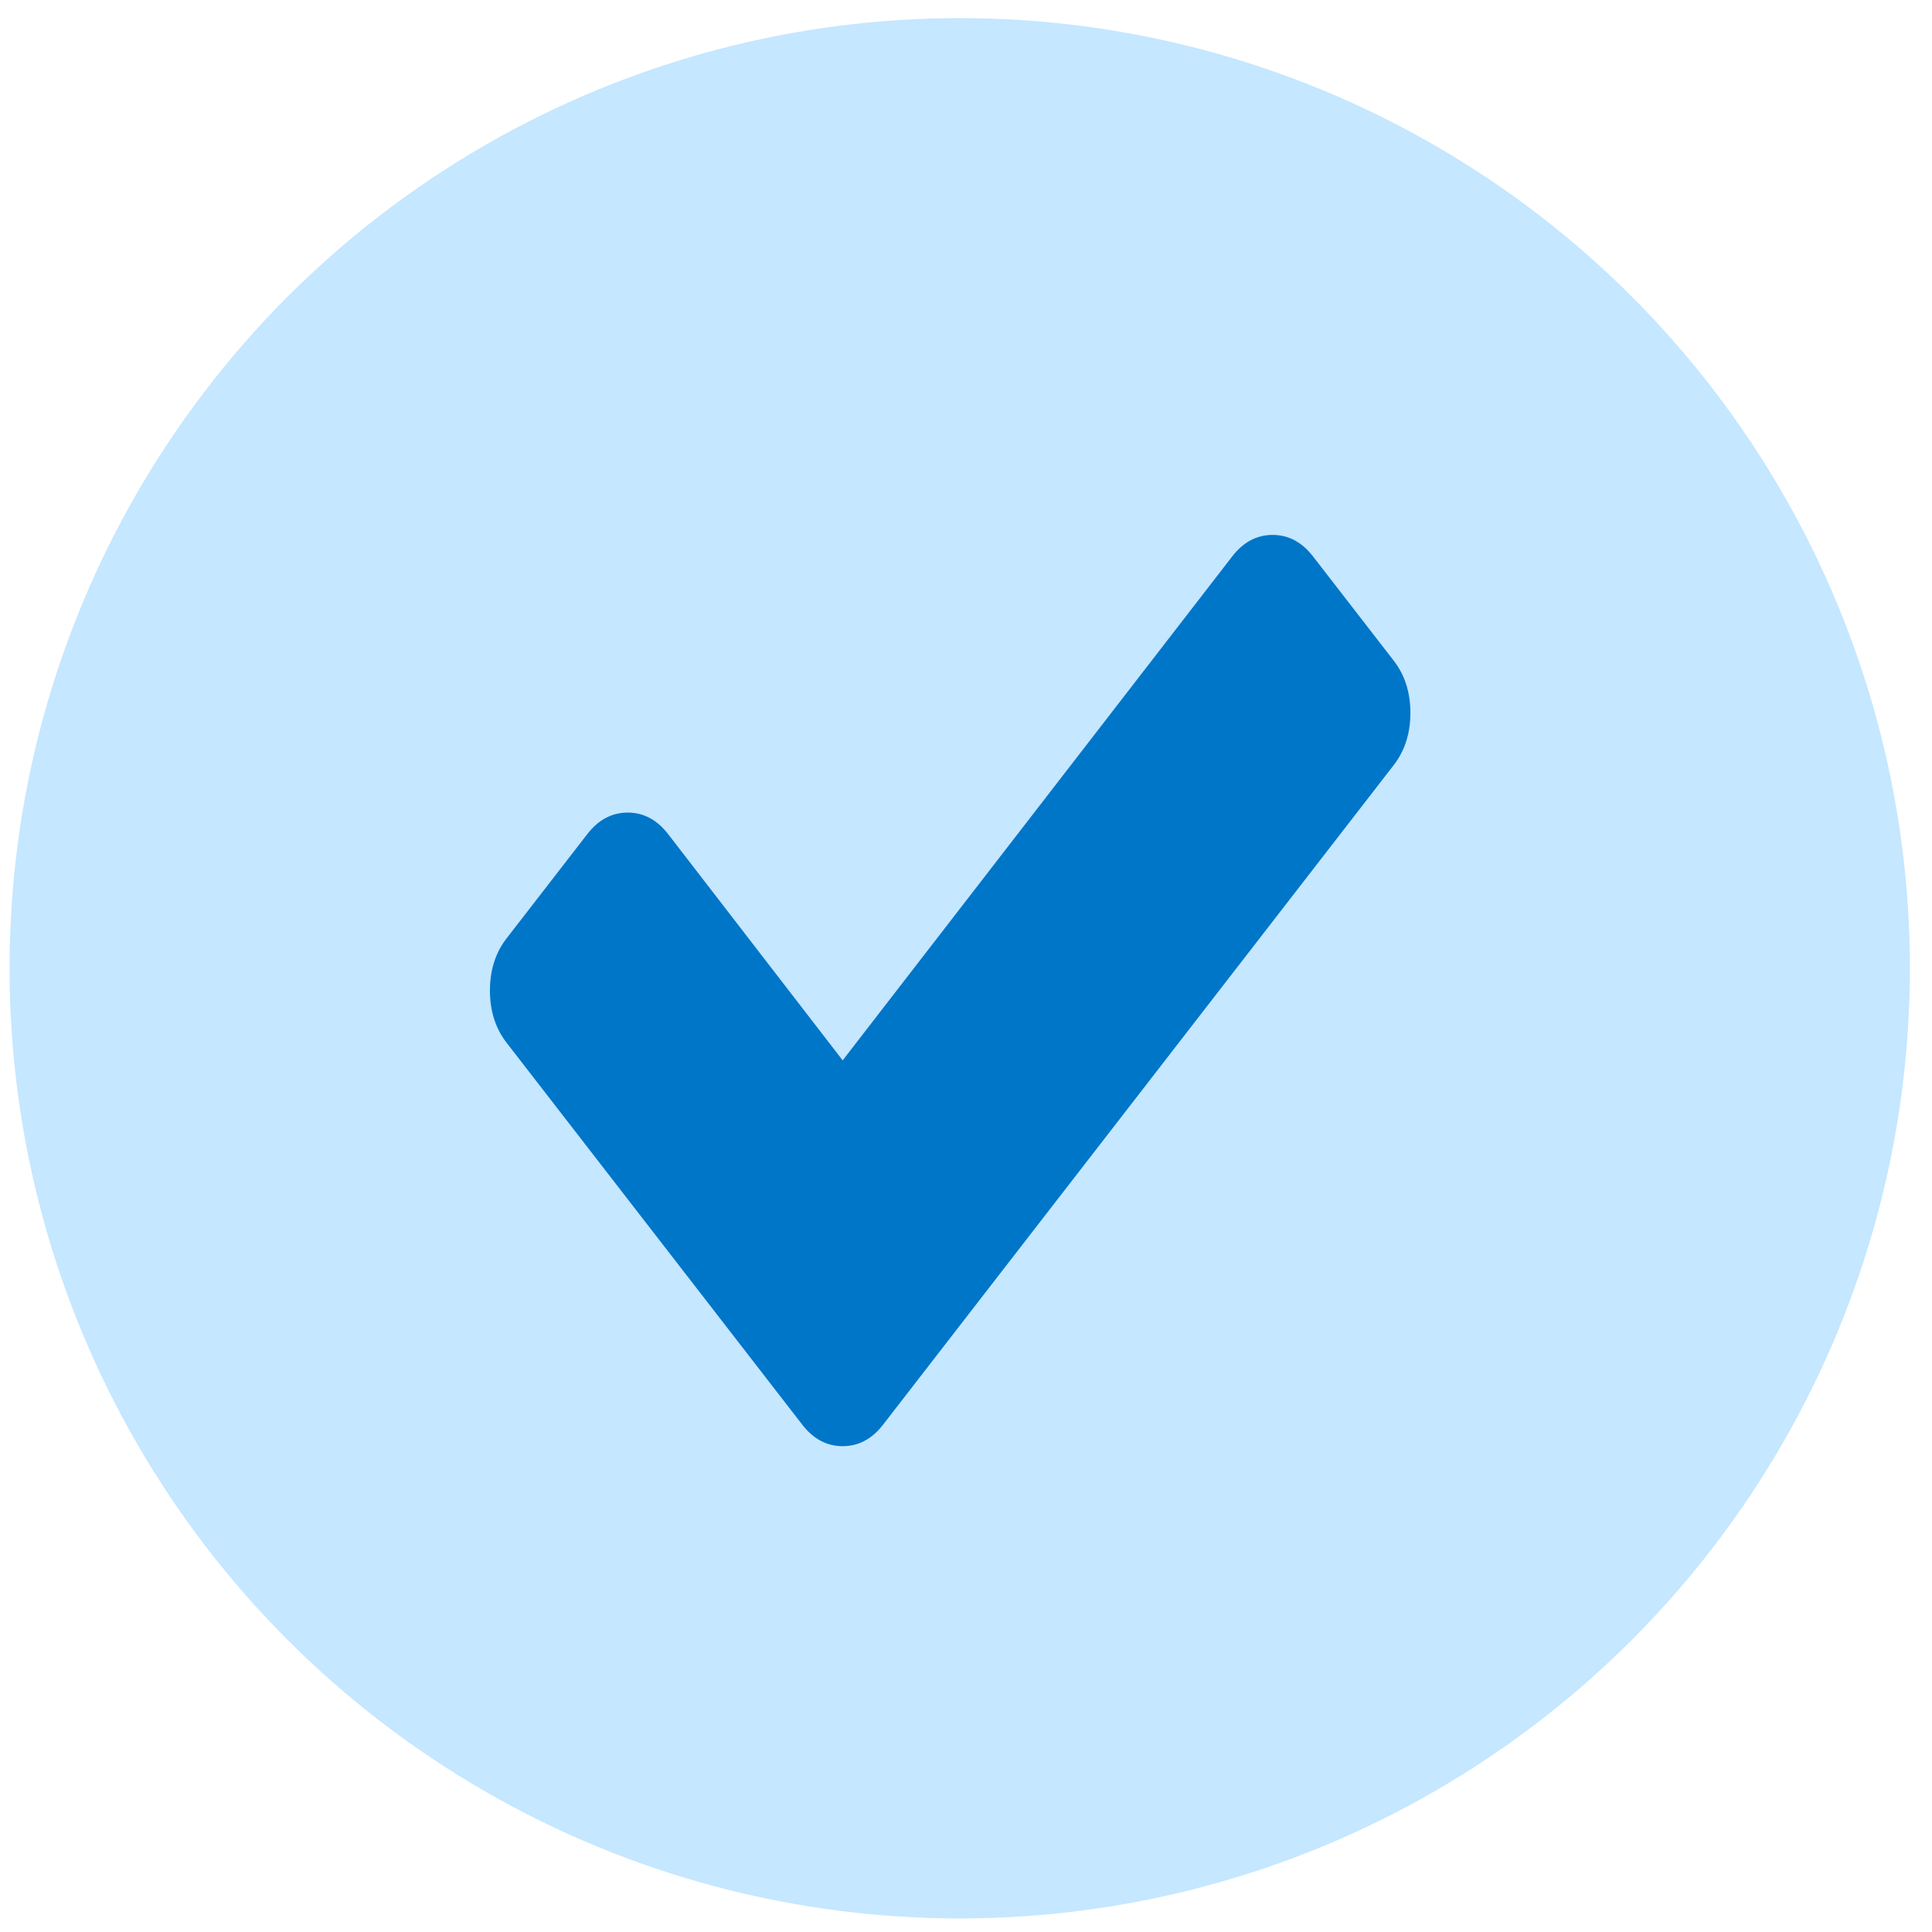
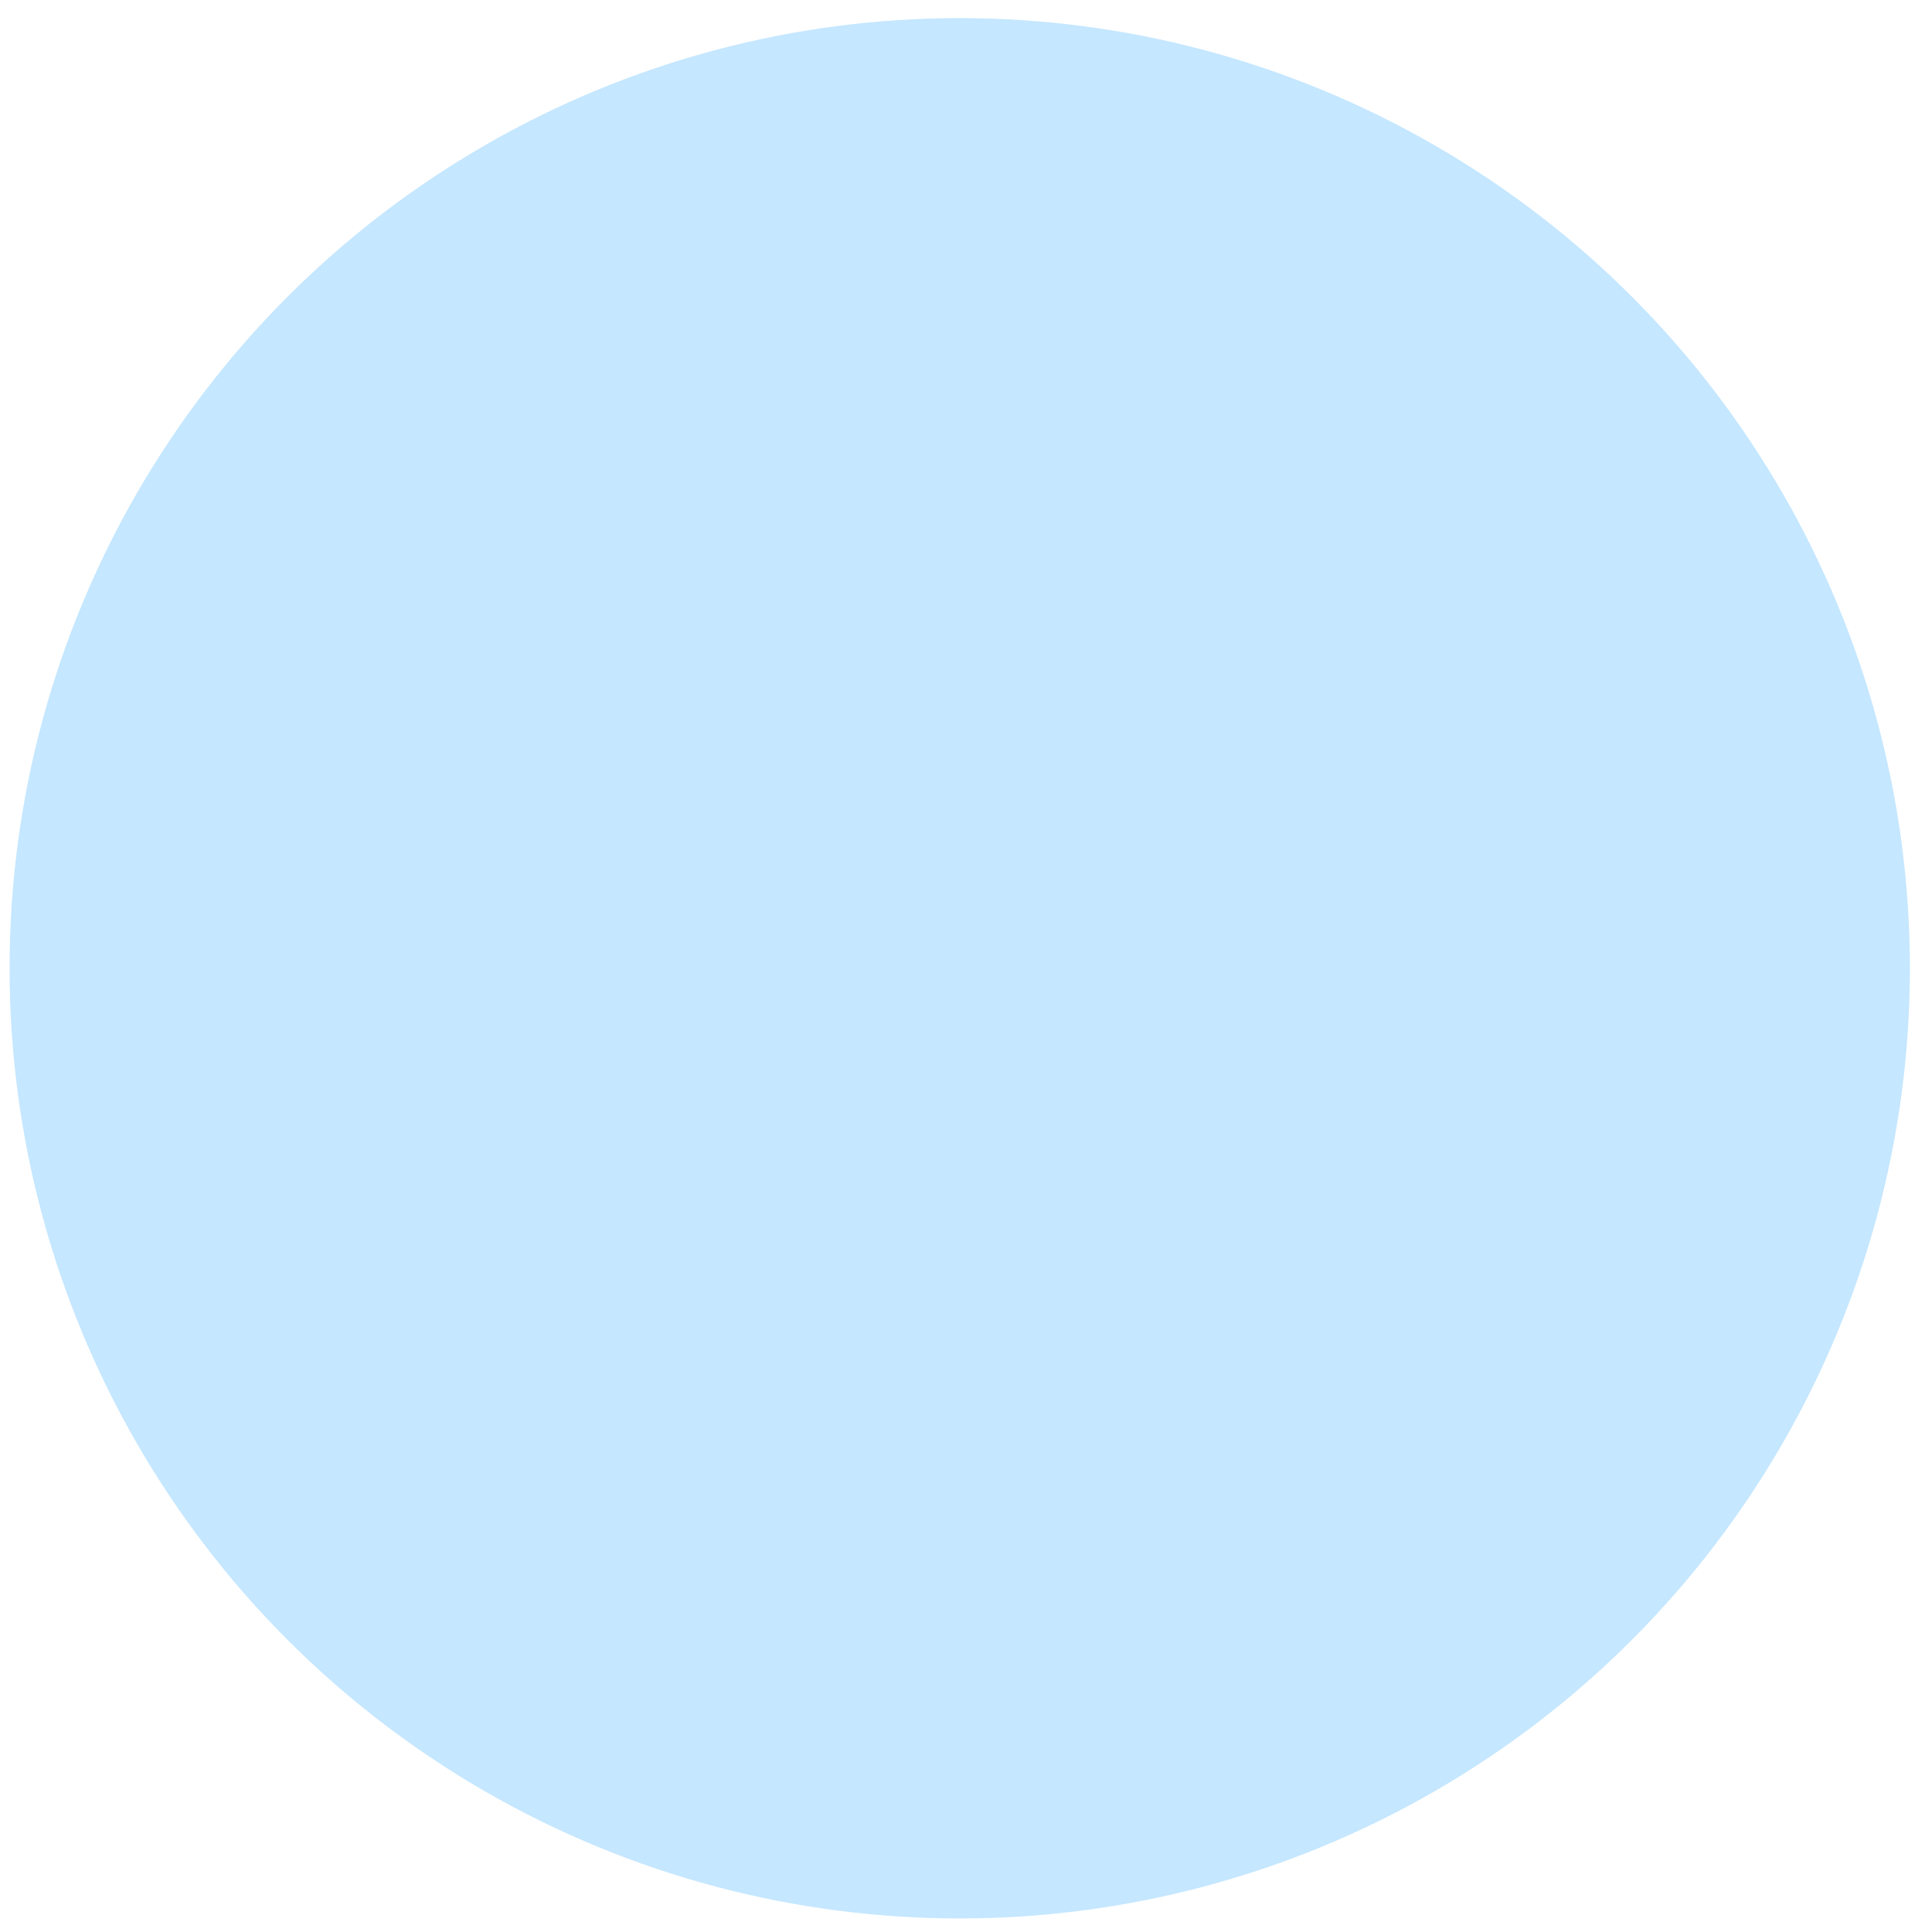
<svg xmlns="http://www.w3.org/2000/svg" width="61" height="61" viewBox="0 0 61 61" fill="none">
  <circle cx="30.302" cy="30.572" r="30" fill="#C5E7FF" />
-   <path d="M44.531 22.508C44.531 23.154 44.356 23.703 44.006 24.155L30.431 41.689L27.881 44.983C27.531 45.435 27.106 45.661 26.606 45.661C26.106 45.661 25.681 45.435 25.331 44.983L22.781 41.689L15.994 32.922C15.644 32.47 15.469 31.921 15.469 31.275C15.469 30.629 15.644 30.08 15.994 29.628L18.544 26.334C18.894 25.882 19.319 25.656 19.819 25.656C20.319 25.656 20.744 25.882 21.094 26.334L26.606 33.479L38.906 17.567C39.256 17.115 39.681 16.889 40.181 16.889C40.681 16.889 41.106 17.115 41.456 17.567L44.006 20.861C44.356 21.313 44.531 21.862 44.531 22.508Z" fill="#0076C9" />
</svg>